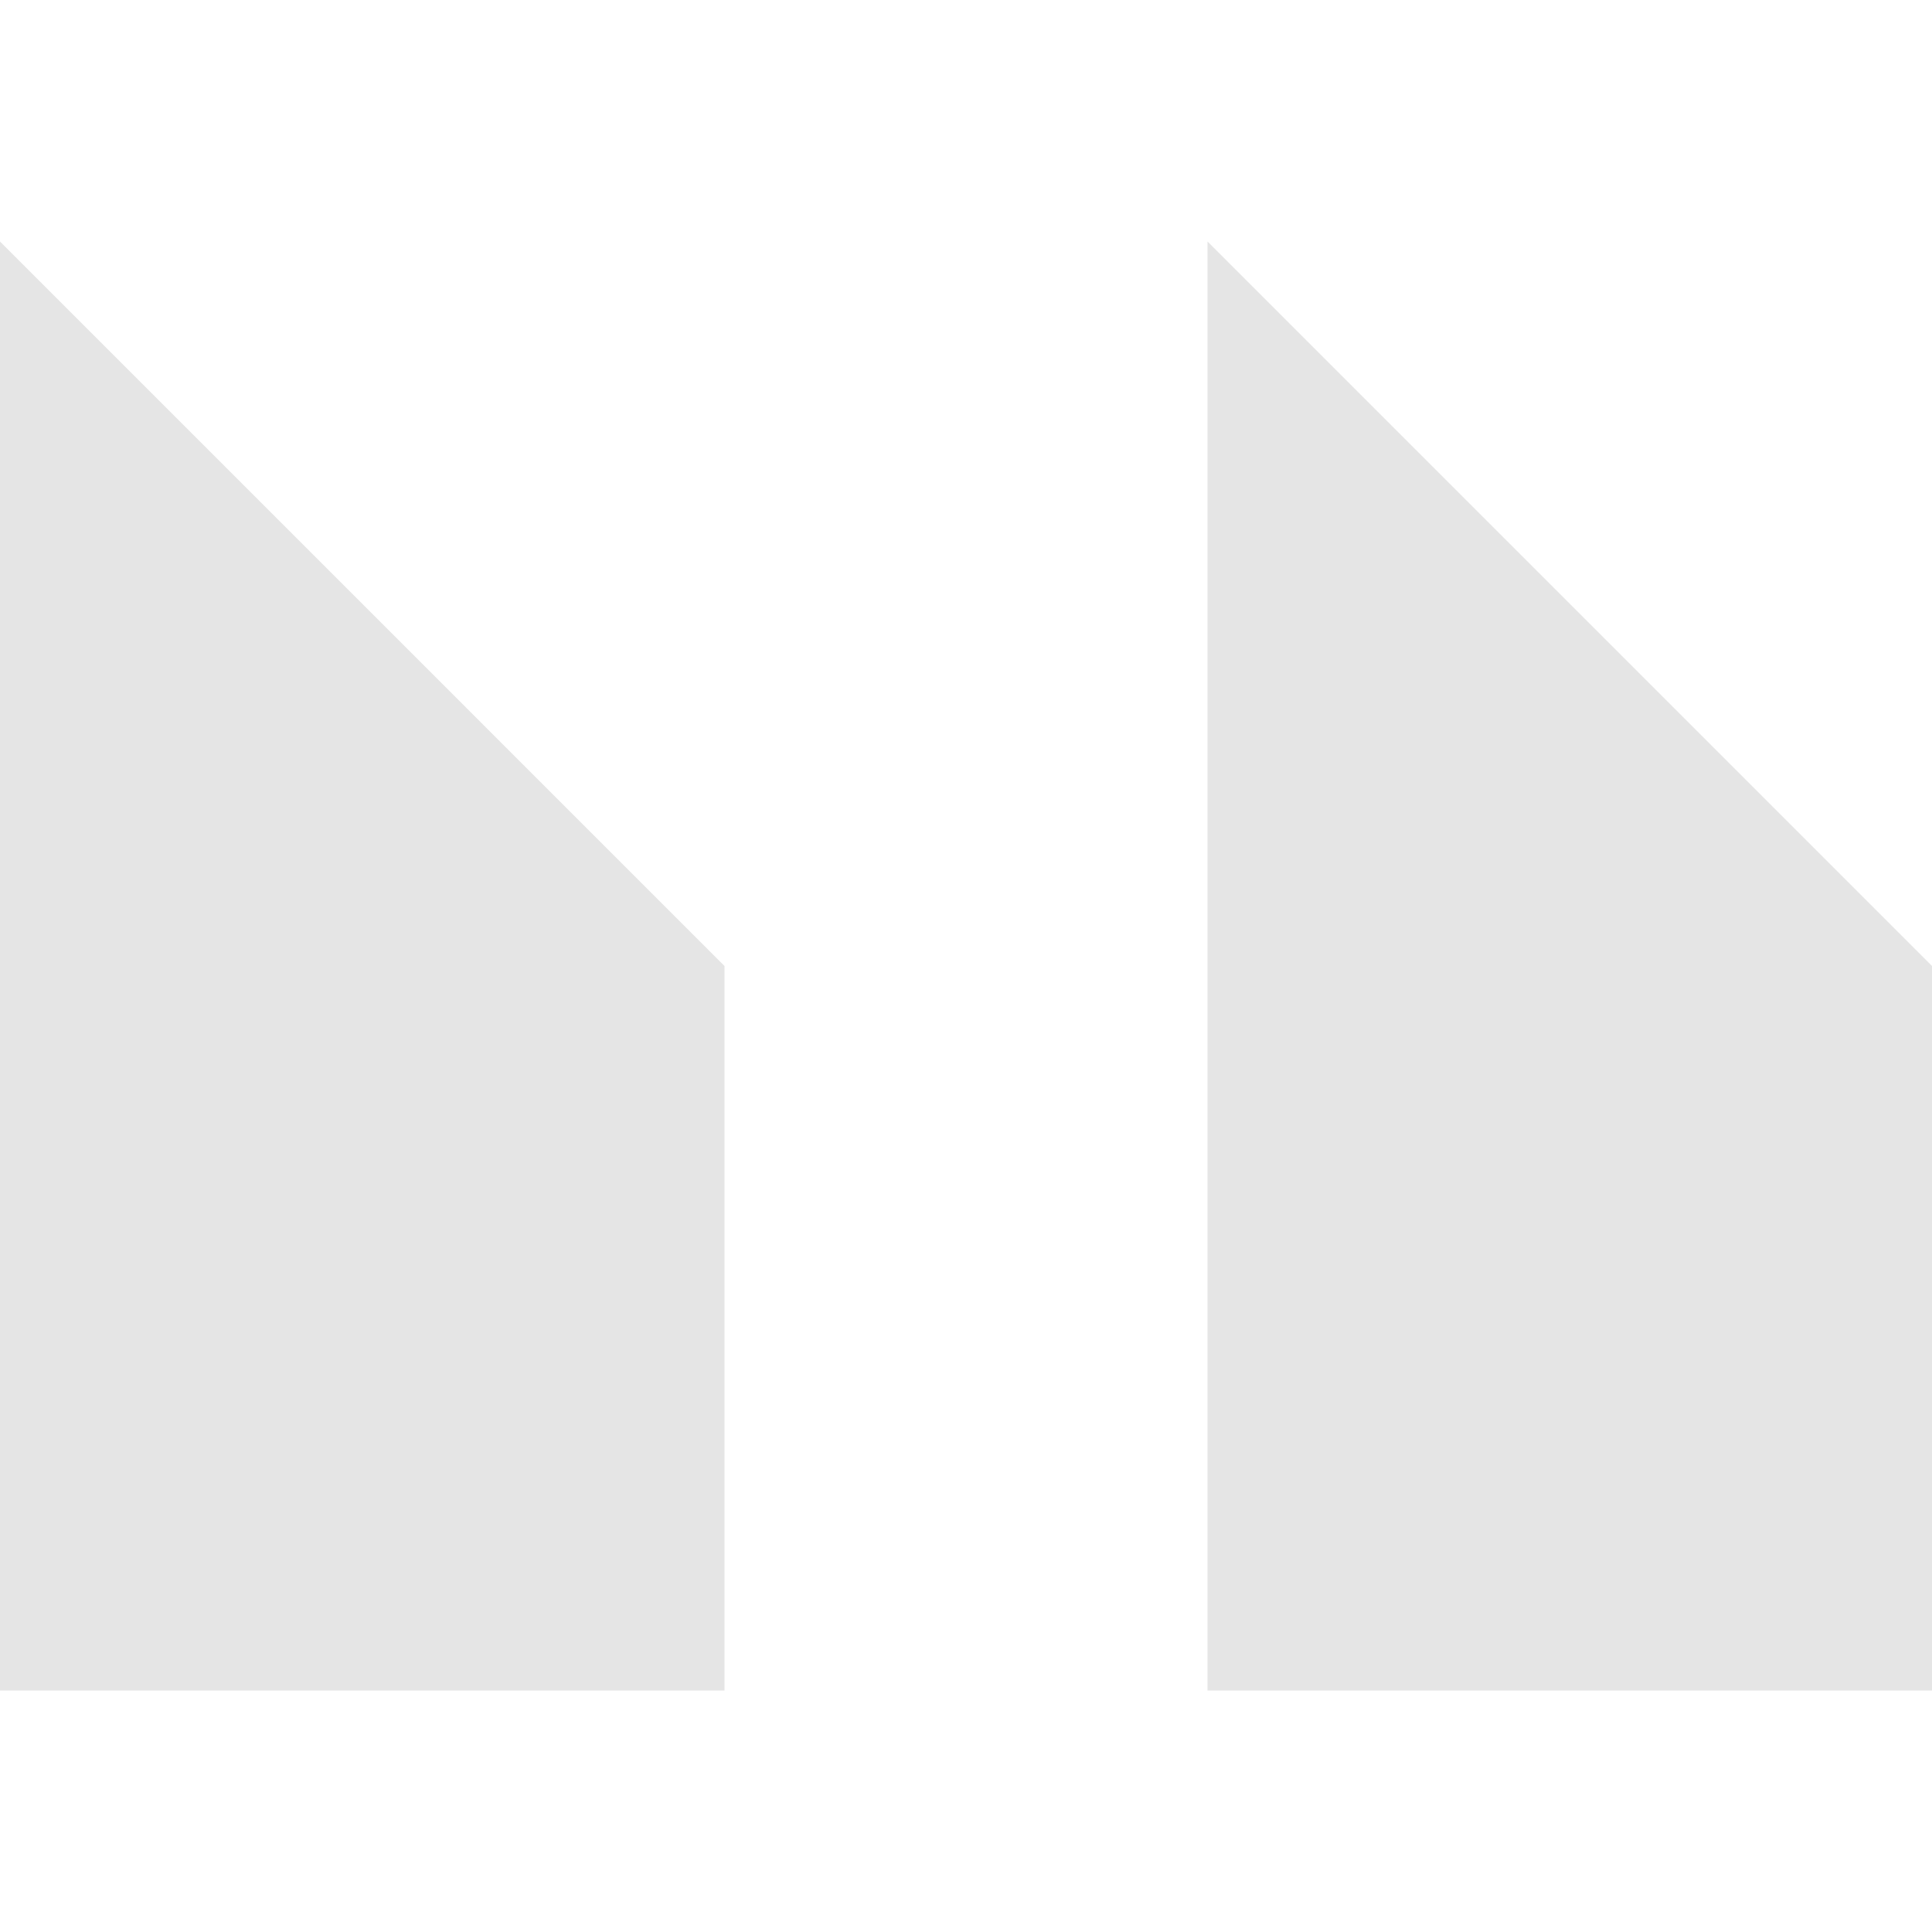
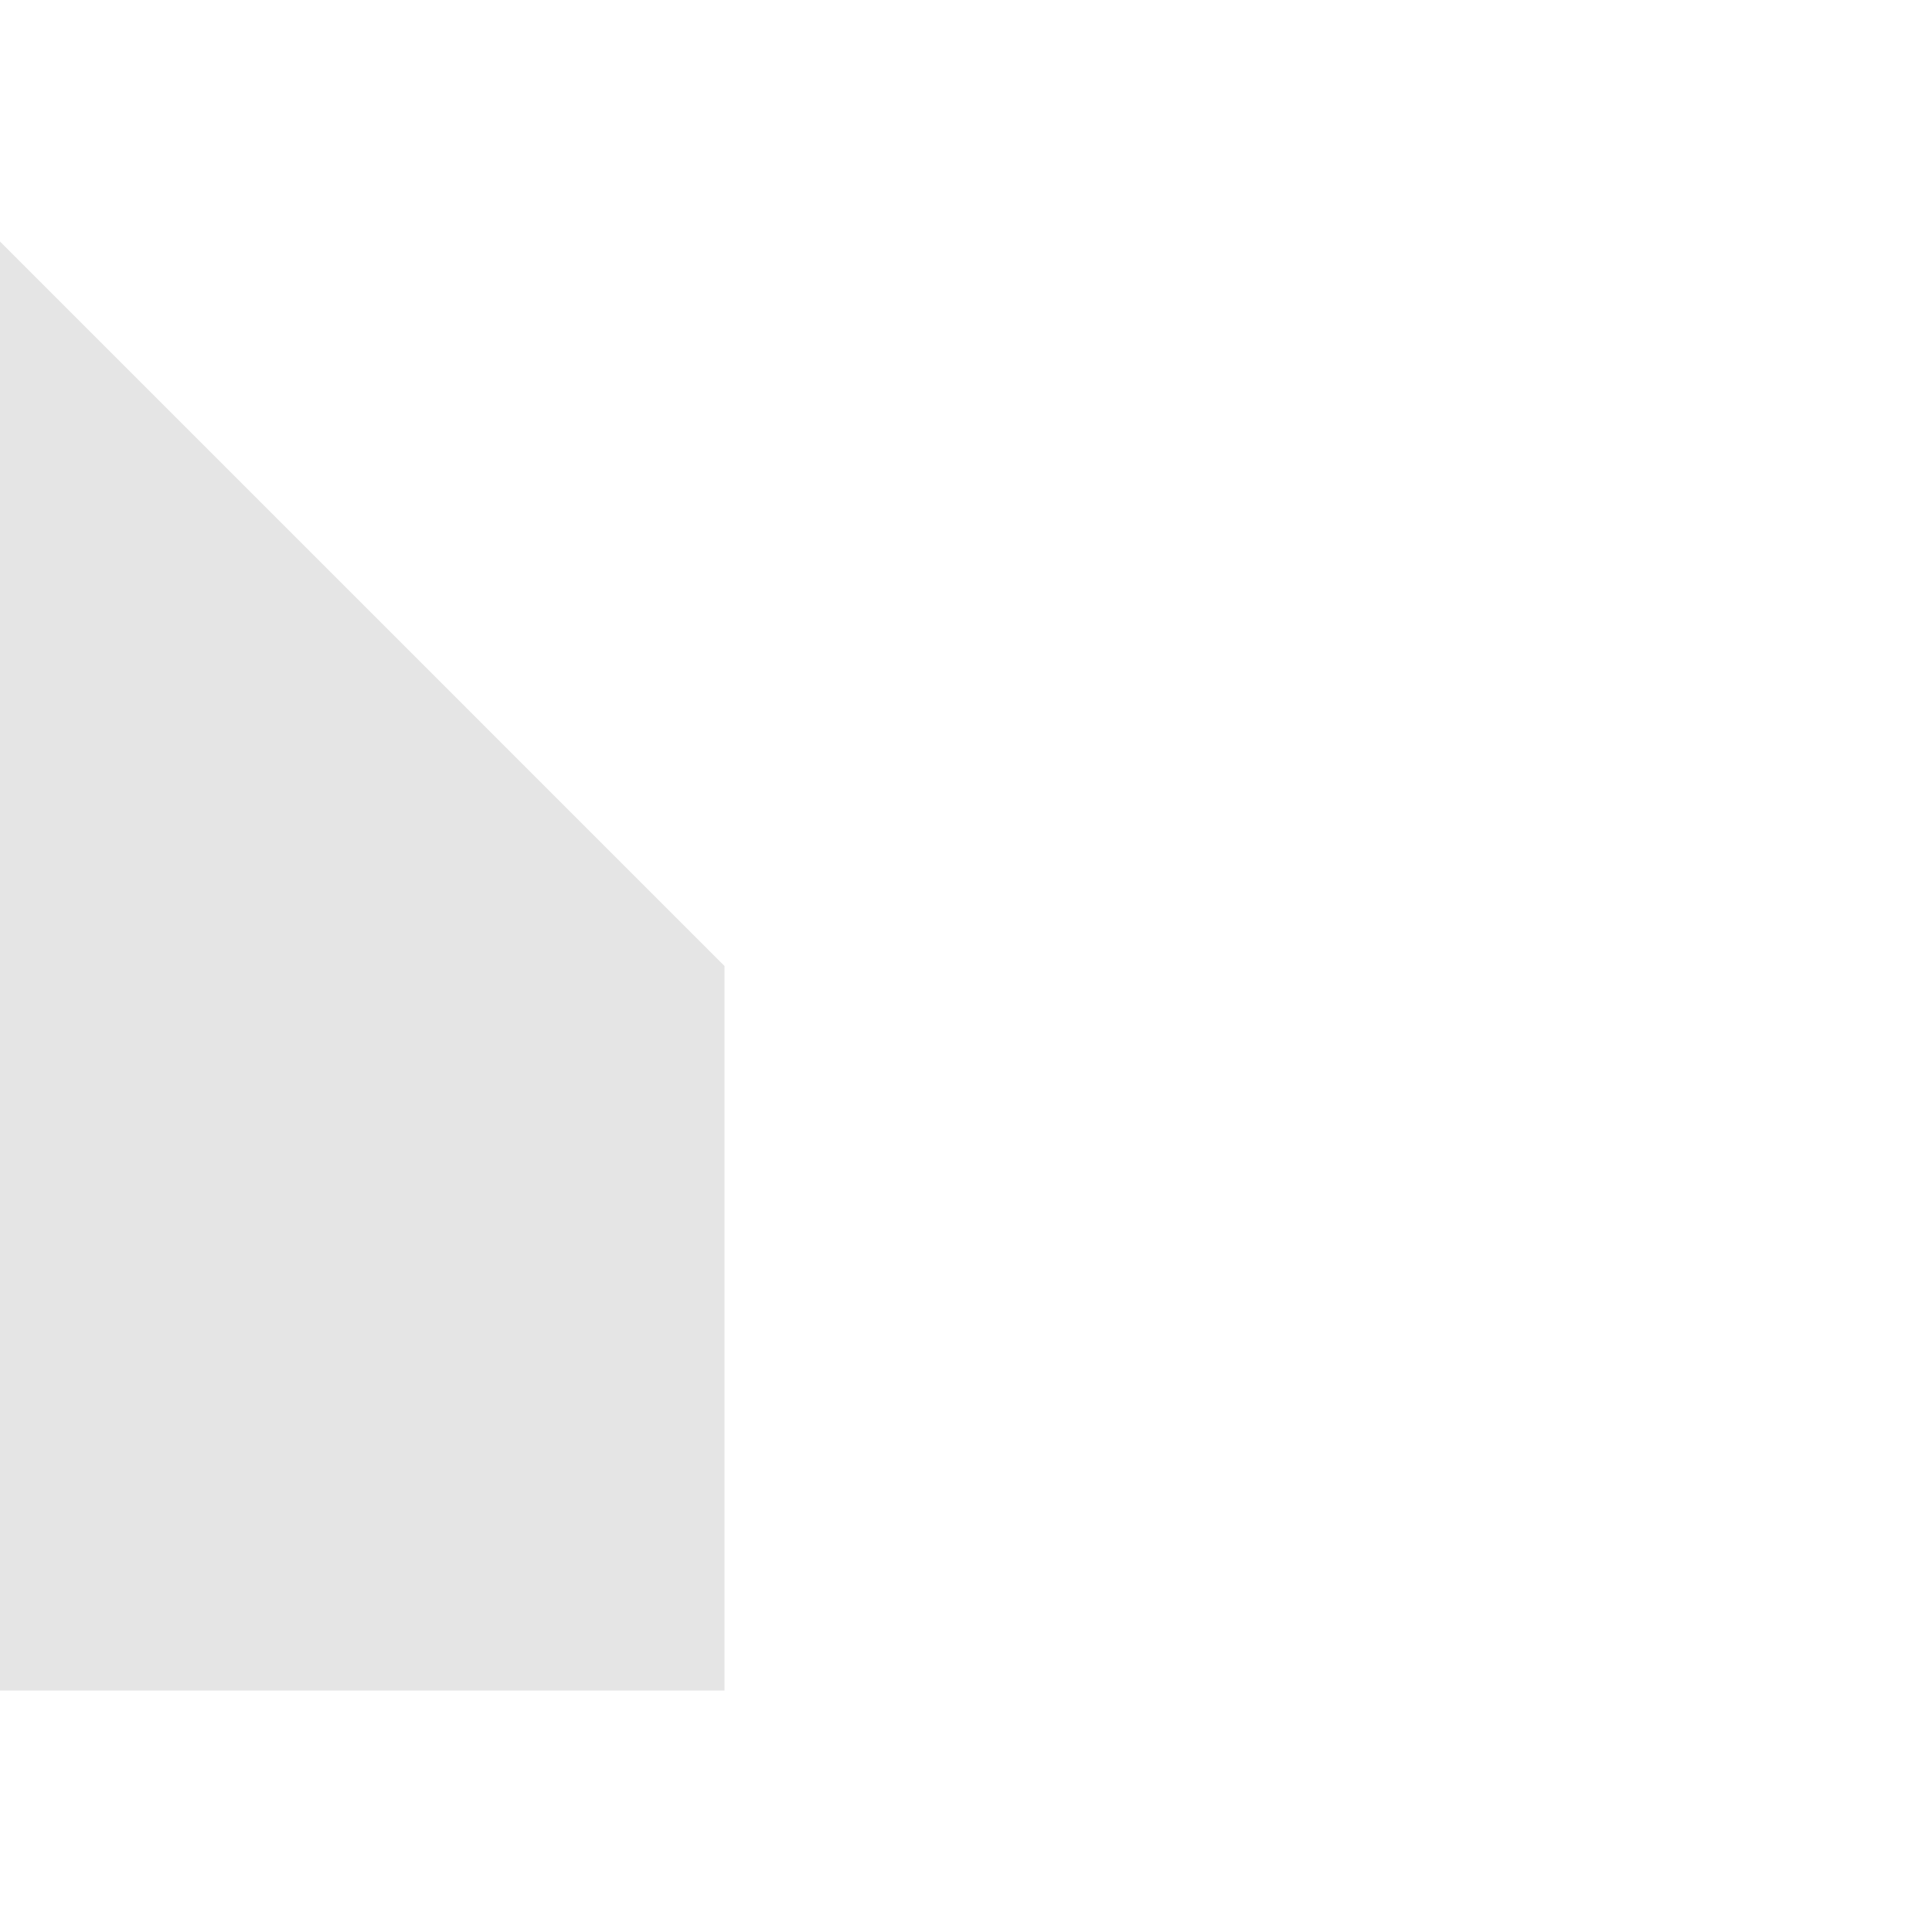
<svg xmlns="http://www.w3.org/2000/svg" width="28" height="28" viewBox="0 0 28 28" fill="none">
  <path d="M0 24.5V3.5L10.5 14V24.5H0Z" fill="#E5E5E5" />
-   <path d="M17.5 24.5V3.5L28 14V24.5H17.5Z" fill="#E5E5E5" />
</svg>